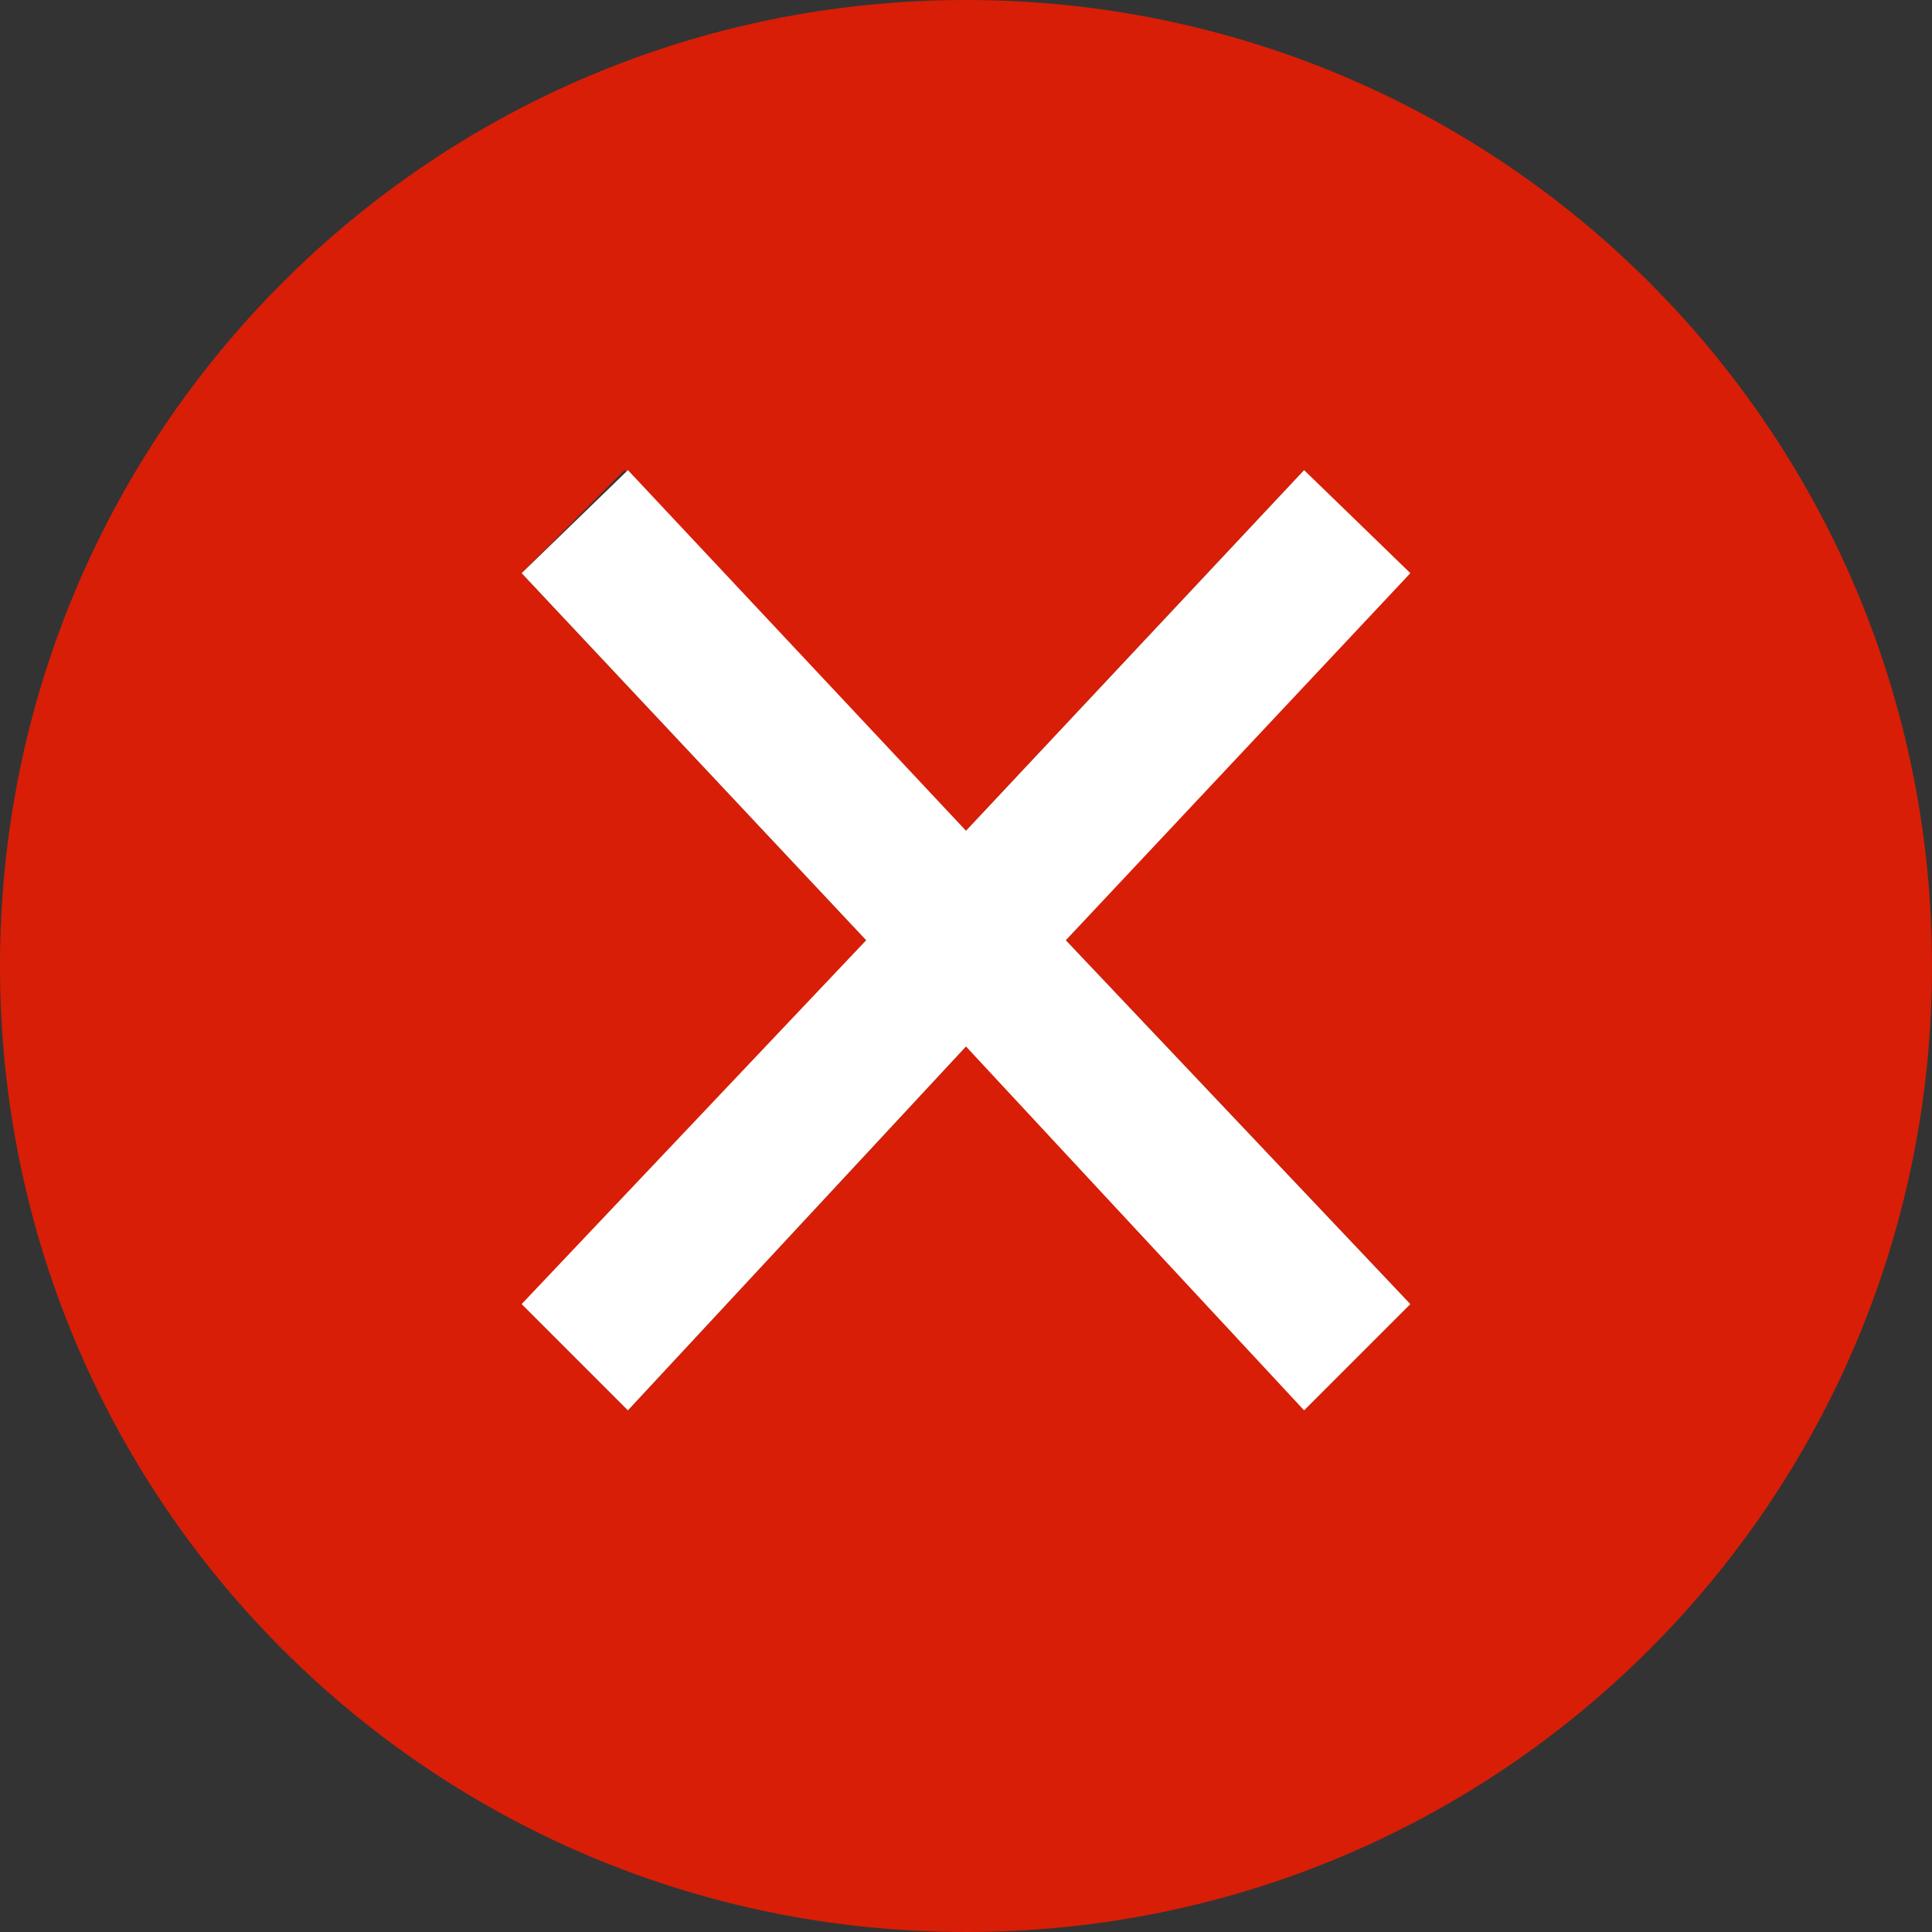
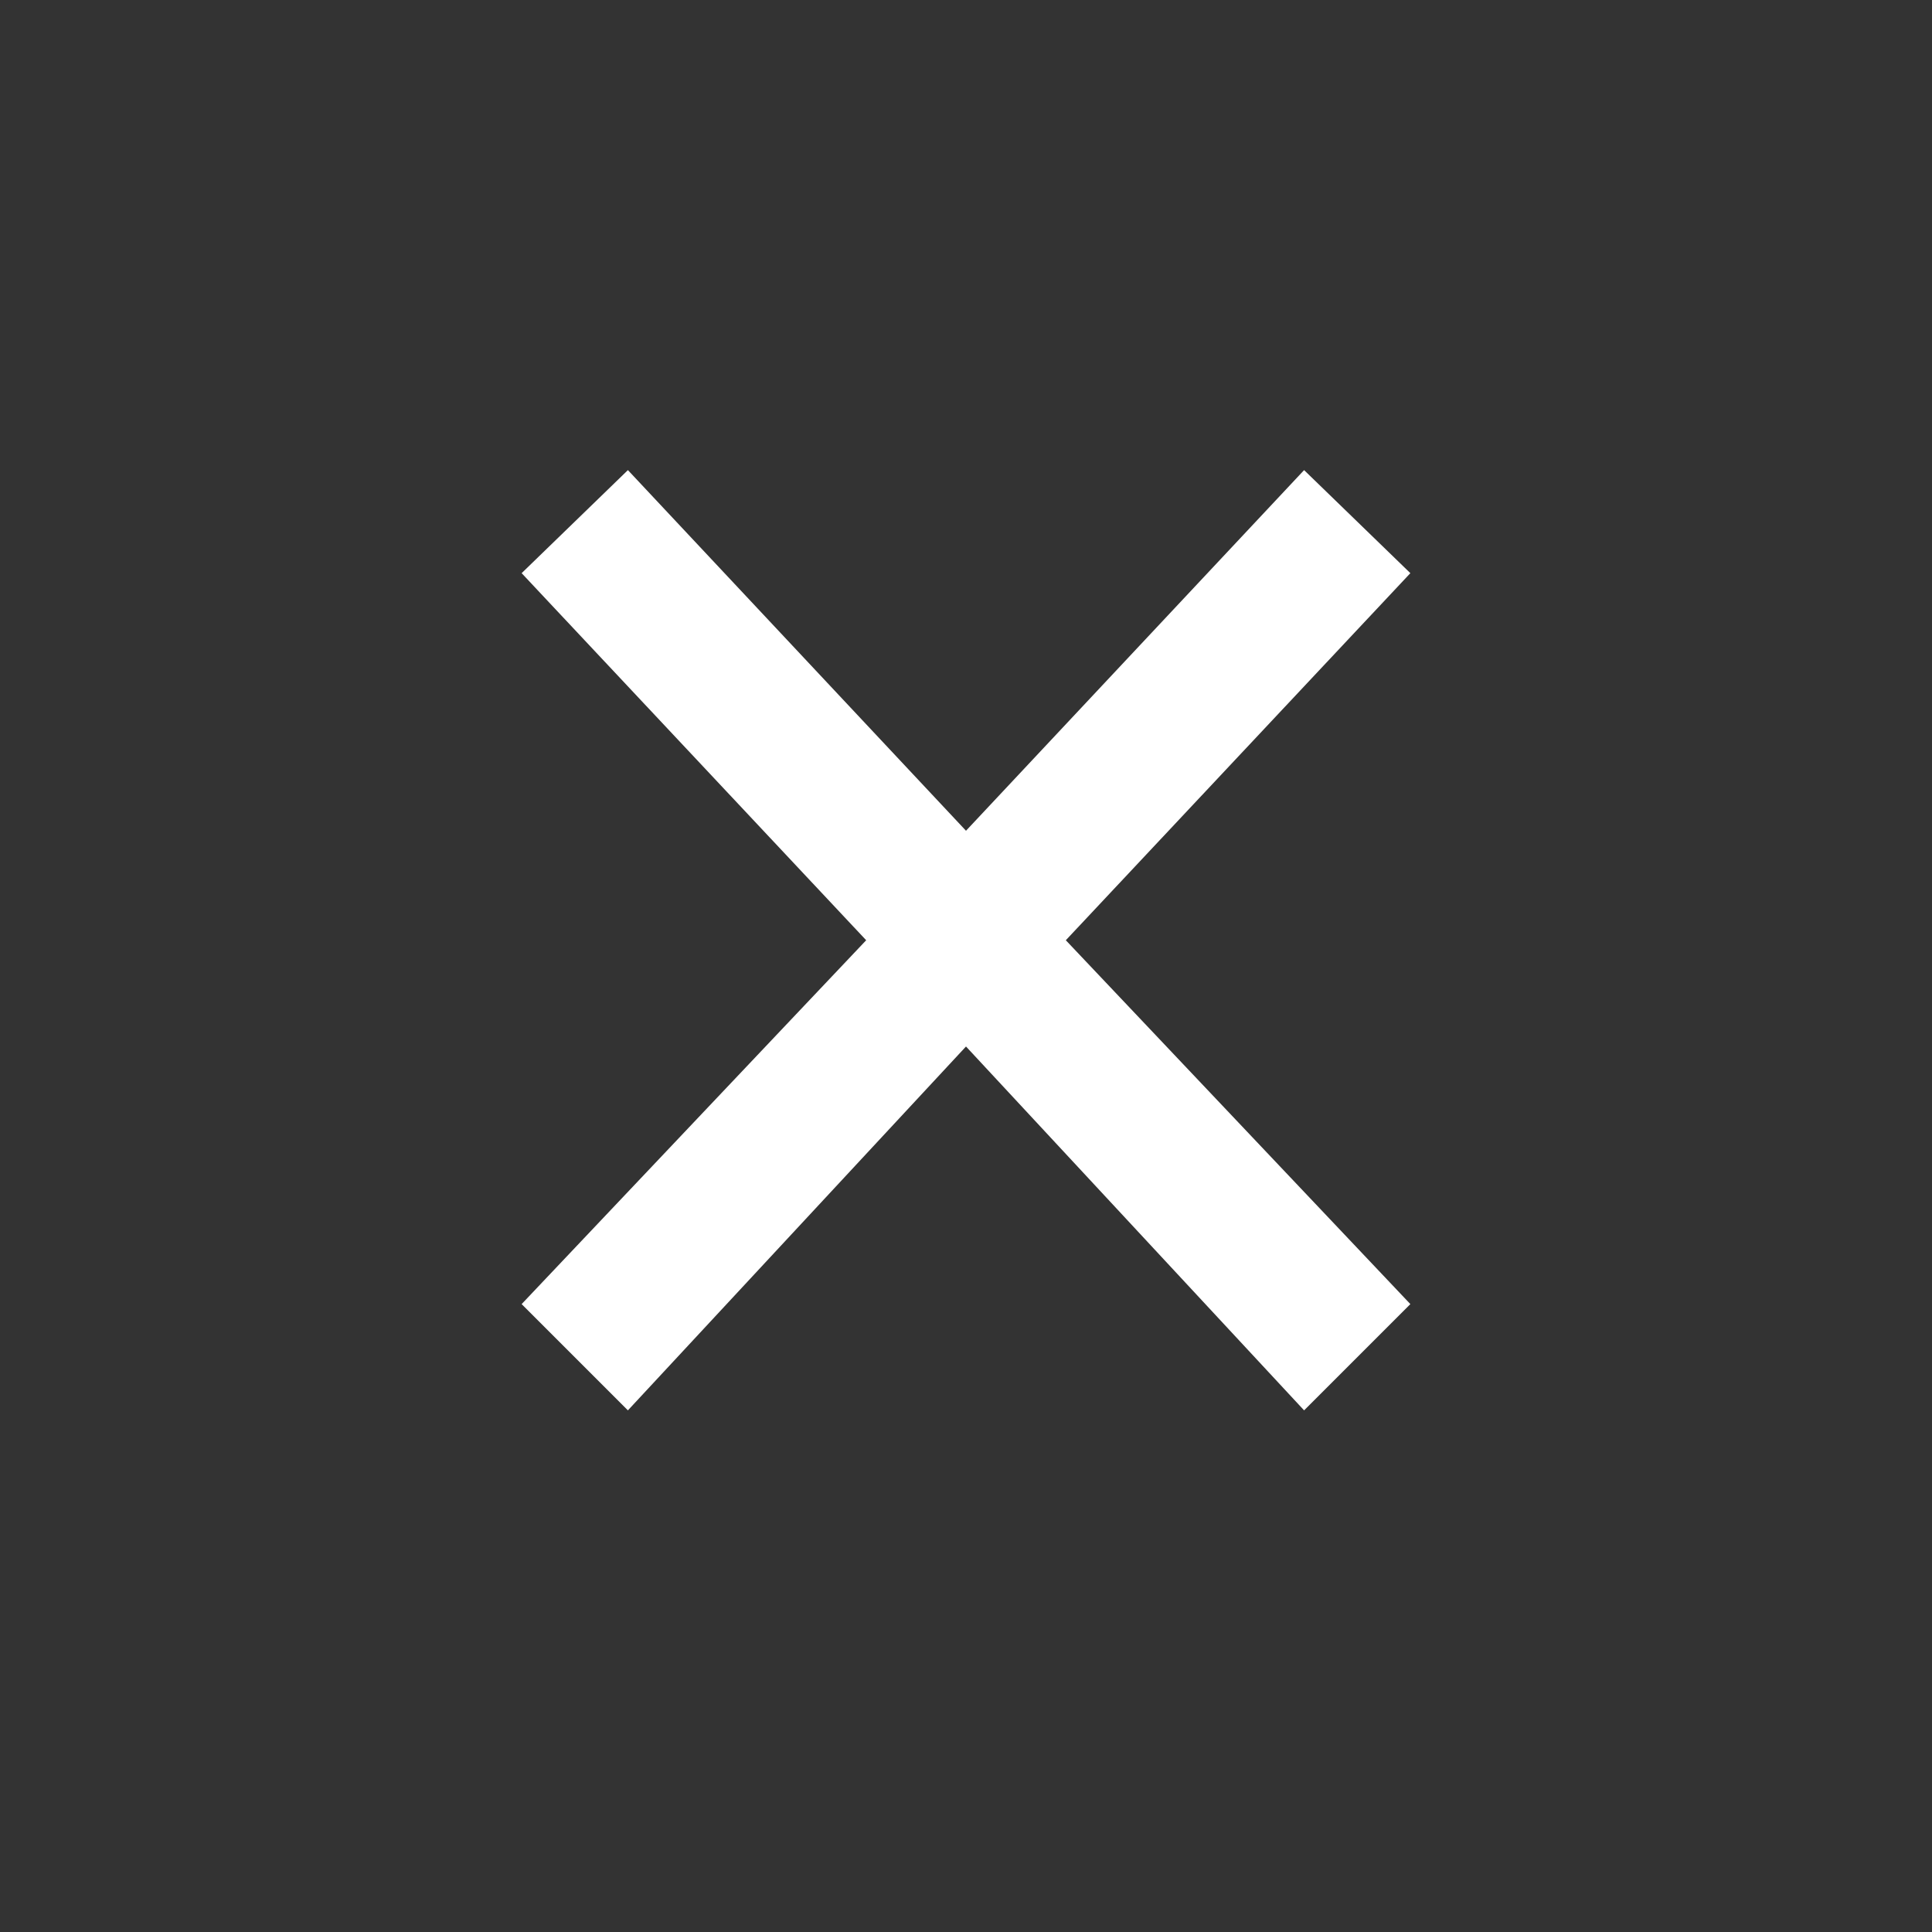
<svg xmlns="http://www.w3.org/2000/svg" version="1.1" id="图层_1" x="0px" y="0px" viewBox="0 0 60 60" enable-background="new 0 0 60 60" xml:space="preserve">
  <rect x="0" y="0" width="60" height="60" fill="#333333" stroke="none" />
-   <path fill="#D81E06" d="M30,0C13.4,0,0,13.4,0,30s13.4,30,30,30s30-13.4,30-30S46.6,0,30,0z M43.8,40.5l-3.2,3.2L30,32.5L19.5,43.8  l-3.2-3.2l10.6-11.4L16.2,17.8l3.2-3.2L30,25.8l10.5-11.2l3.2,3.2L33.1,29.2L43.8,40.5z" />
  <polygon fill="#FFFFFF" points="43.8,40.5 40.5,43.8 30,32.5 19.5,43.8 16.2,40.5 26.9,29.2 16.2,17.8 19.5,14.6 30,25.8 40.5,14.6   43.8,17.8 33.1,29.2 " />
</svg>